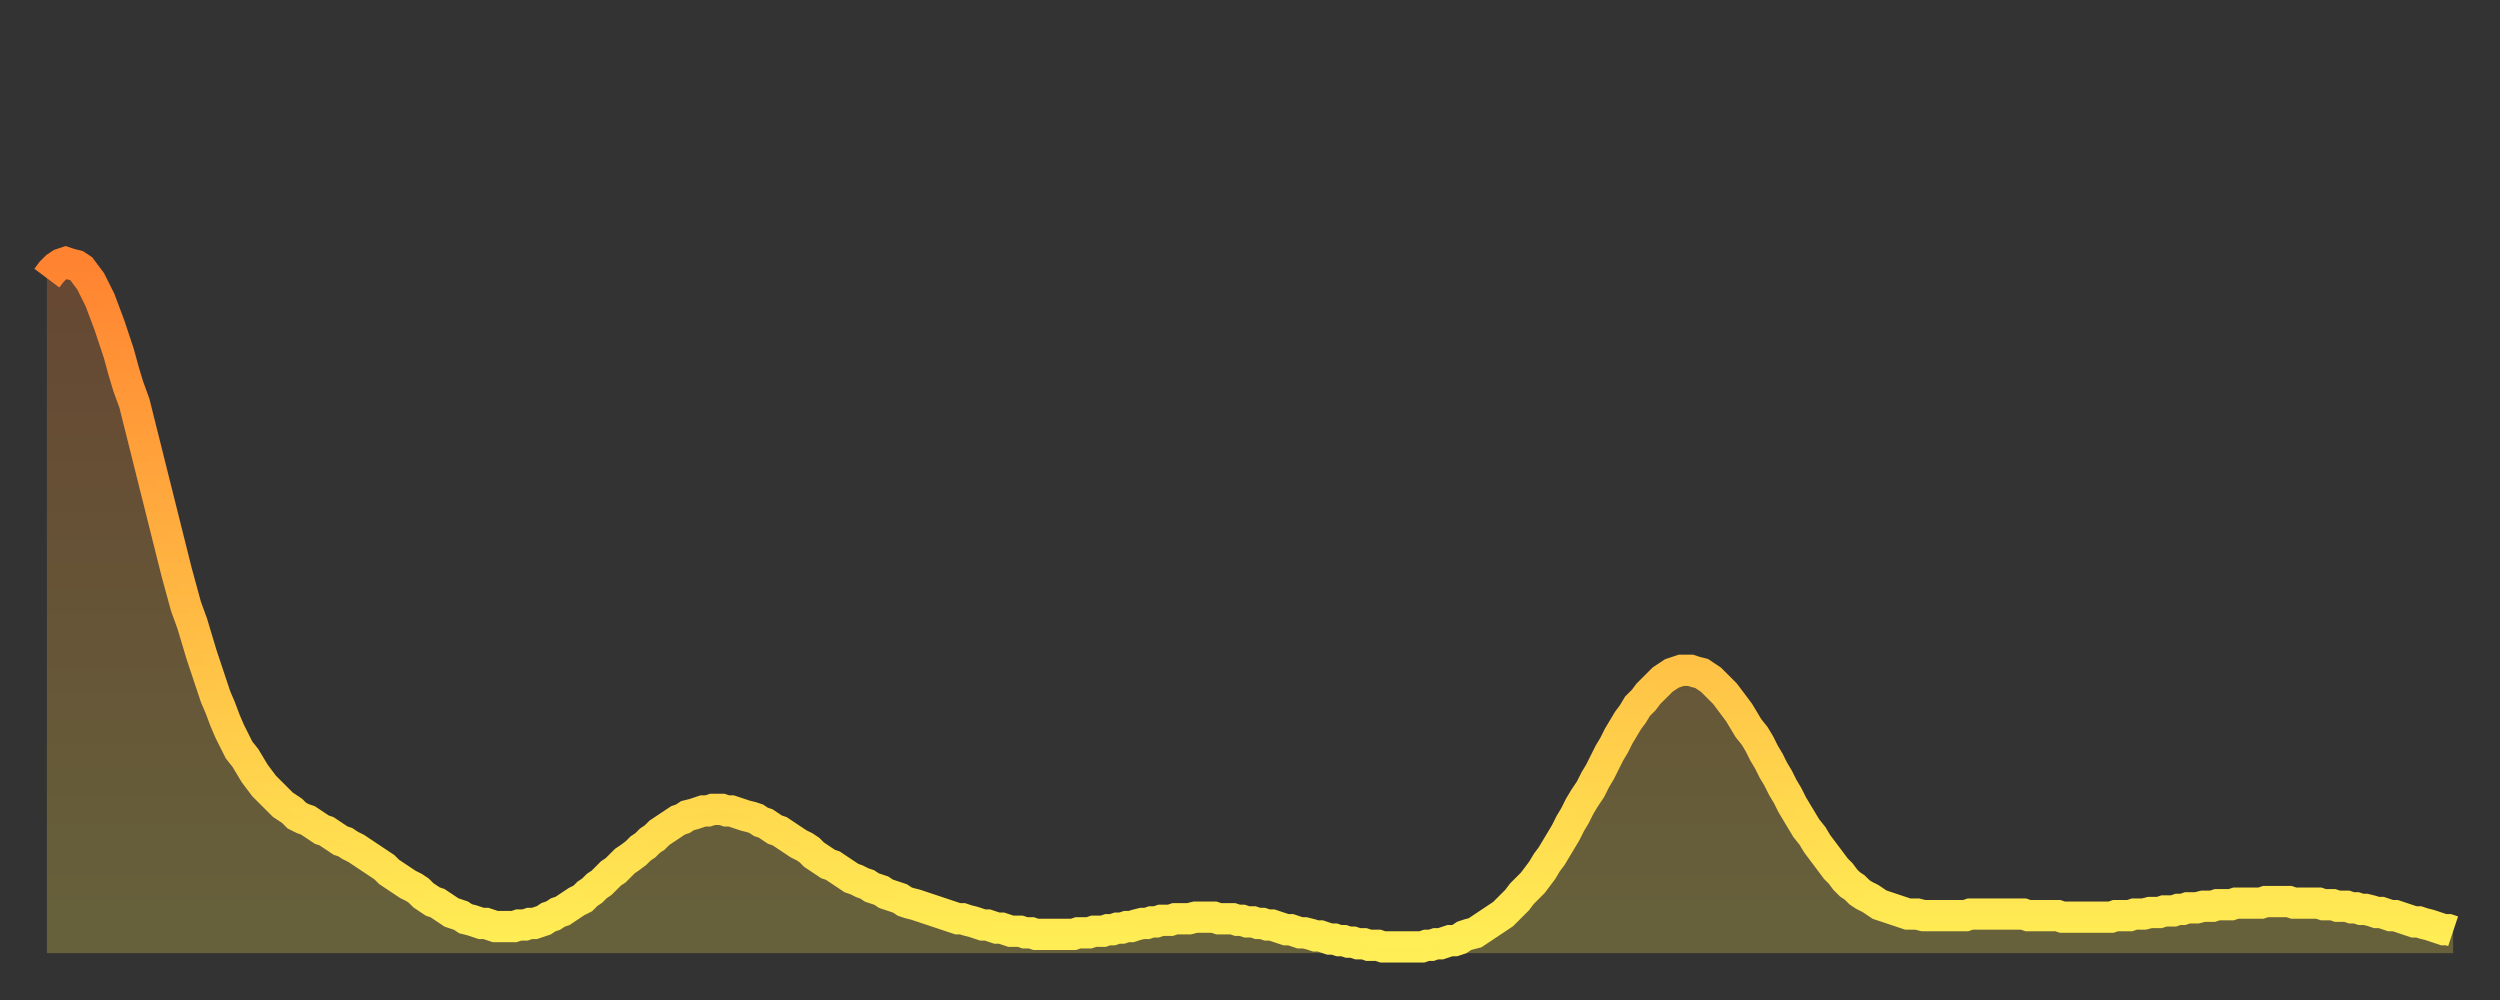
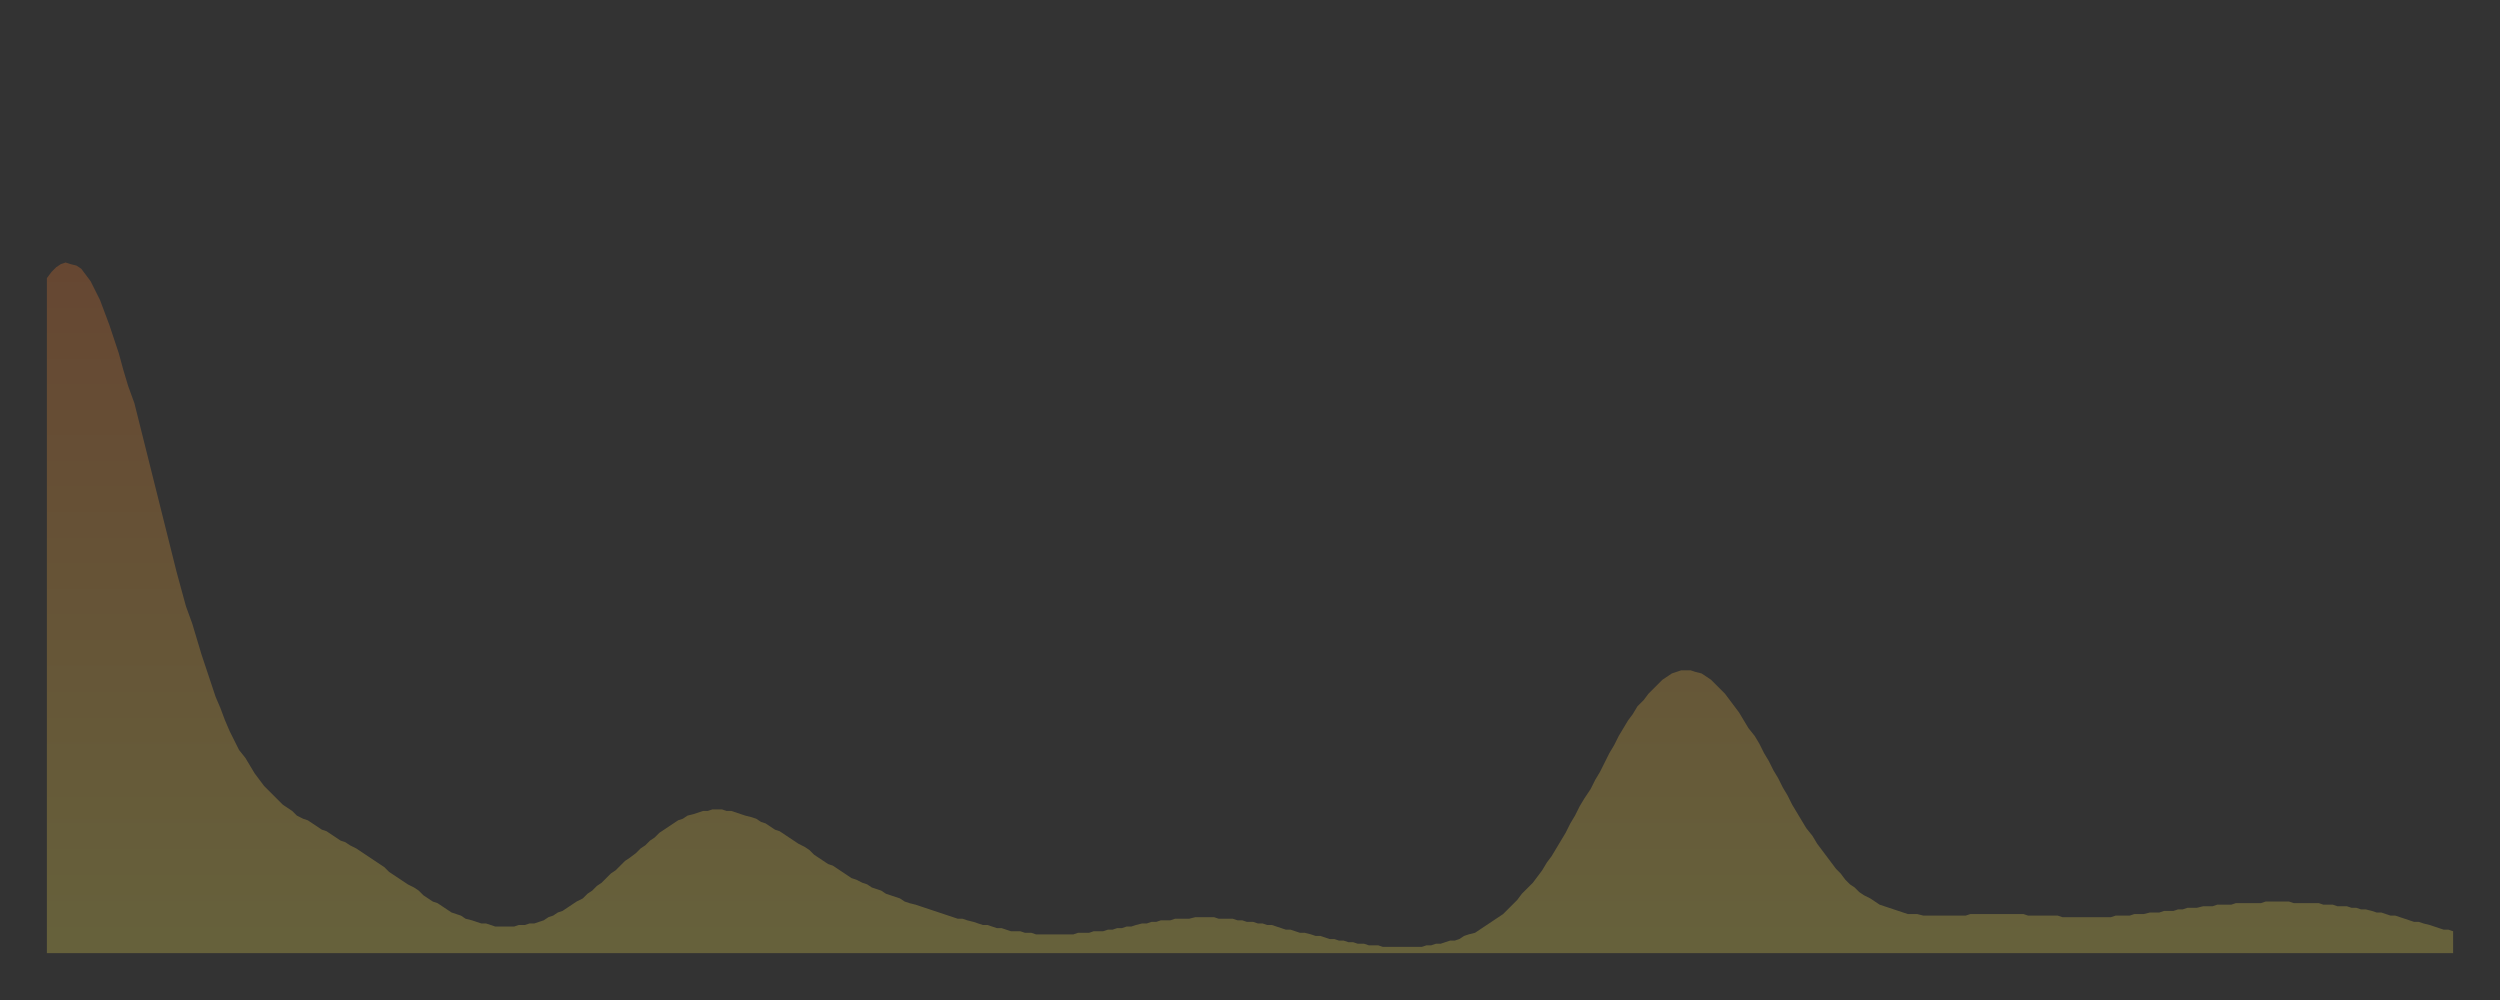
<svg xmlns="http://www.w3.org/2000/svg" baseProfile="full" height="64" version="1.1" width="160">
  <rect width="100%" height="100%" fill="#333333" stroke="none" />
  <defs>
    <linearGradient id="id1247052" x1="0" x2="0" y1="0" y2="1">
      <stop offset="0%" stop-color="#ff8331" />
      <stop offset="50%" stop-color="#ffb943" />
      <stop offset="100%" stop-color="#ffee55" />
    </linearGradient>
  </defs>
  <g transform="translate(3,3)">
    <g>
-       <path d="M 0.0 14.8 0.3 14.4 0.6 14.1 0.9 13.9 1.2 13.8 1.5 13.9 1.9 14.0 2.2 14.2 2.5 14.6 2.8 15.0 3.1 15.6 3.4 16.2 3.7 17.0 4.0 17.8 4.3 18.7 4.6 19.6 4.9 20.7 5.2 21.7 5.6 22.8 5.9 24.0 6.2 25.2 6.5 26.4 6.8 27.6 7.1 28.8 7.4 30.0 7.7 31.2 8.0 32.4 8.3 33.6 8.6 34.7 8.9 35.8 9.3 36.9 9.6 37.9 9.9 38.9 10.2 39.8 10.5 40.7 10.8 41.6 11.1 42.3 11.4 43.1 11.7 43.8 12.0 44.4 12.3 45.0 12.7 45.5 13.0 46.0 13.3 46.5 13.6 46.9 13.9 47.3 14.2 47.6 14.5 47.9 14.8 48.2 15.1 48.5 15.4 48.7 15.7 48.9 16.0 49.2 16.4 49.4 16.7 49.5 17.0 49.7 17.3 49.9 17.6 50.1 17.9 50.2 18.2 50.4 18.5 50.6 18.8 50.8 19.1 50.9 19.4 51.1 19.8 51.3 20.1 51.5 20.4 51.7 20.7 51.9 21.0 52.1 21.3 52.3 21.6 52.5 21.9 52.8 22.2 53.0 22.5 53.2 22.8 53.4 23.1 53.6 23.5 53.8 23.8 54.0 24.1 54.3 24.4 54.5 24.7 54.7 25.0 54.8 25.3 55.0 25.6 55.2 25.9 55.4 26.2 55.5 26.5 55.6 26.8 55.8 27.2 55.9 27.5 56.0 27.8 56.1 28.1 56.1 28.4 56.2 28.7 56.3 29.0 56.3 29.3 56.3 29.6 56.3 29.9 56.3 30.2 56.2 30.6 56.2 30.9 56.1 31.2 56.1 31.5 56.0 31.8 55.9 32.1 55.7 32.4 55.6 32.7 55.4 33.0 55.3 33.3 55.1 33.6 54.9 33.9 54.7 34.3 54.5 34.6 54.2 34.9 54.0 35.2 53.7 35.5 53.5 35.8 53.2 36.1 52.9 36.4 52.7 36.7 52.4 37.0 52.1 37.3 51.9 37.7 51.6 38.0 51.3 38.3 51.1 38.6 50.8 38.9 50.6 39.2 50.3 39.5 50.1 39.8 49.9 40.1 49.7 40.4 49.5 40.7 49.4 41.0 49.2 41.4 49.1 41.7 49.0 42.0 48.9 42.3 48.9 42.6 48.8 42.9 48.8 43.2 48.8 43.5 48.9 43.8 48.9 44.1 49.0 44.4 49.1 44.7 49.2 45.1 49.3 45.4 49.4 45.7 49.6 46.0 49.7 46.3 49.9 46.6 50.1 46.9 50.2 47.2 50.4 47.5 50.6 47.8 50.8 48.1 51.0 48.5 51.2 48.8 51.4 49.1 51.7 49.4 51.9 49.7 52.1 50.0 52.3 50.3 52.4 50.6 52.6 50.9 52.8 51.2 53.0 51.5 53.2 51.8 53.3 52.2 53.5 52.5 53.6 52.8 53.8 53.1 53.9 53.4 54.0 53.7 54.2 54.0 54.3 54.3 54.4 54.6 54.5 54.9 54.7 55.2 54.8 55.6 54.9 55.9 55.0 56.2 55.1 56.5 55.2 56.8 55.3 57.1 55.4 57.4 55.5 57.7 55.6 58.0 55.7 58.3 55.8 58.6 55.8 58.9 55.9 59.3 56.0 59.6 56.1 59.9 56.2 60.2 56.2 60.5 56.3 60.8 56.4 61.1 56.4 61.4 56.5 61.7 56.6 62.0 56.6 62.3 56.6 62.6 56.7 63.0 56.7 63.3 56.8 63.6 56.8 63.9 56.8 64.2 56.8 64.5 56.8 64.8 56.8 65.1 56.8 65.4 56.8 65.7 56.8 66.0 56.7 66.4 56.7 66.7 56.7 67.0 56.6 67.3 56.6 67.6 56.6 67.9 56.5 68.2 56.5 68.5 56.4 68.8 56.4 69.1 56.3 69.4 56.3 69.7 56.2 70.1 56.1 70.4 56.1 70.7 56.0 71.0 56.0 71.3 55.9 71.6 55.9 71.9 55.9 72.2 55.8 72.5 55.8 72.8 55.8 73.1 55.8 73.5 55.7 73.8 55.7 74.1 55.7 74.4 55.7 74.7 55.7 75.0 55.8 75.3 55.8 75.6 55.8 75.9 55.8 76.2 55.9 76.5 55.9 76.8 56.0 77.2 56.0 77.5 56.1 77.8 56.1 78.1 56.2 78.4 56.2 78.7 56.3 79.0 56.4 79.3 56.5 79.6 56.5 79.9 56.6 80.2 56.7 80.5 56.7 80.9 56.8 81.2 56.9 81.5 56.9 81.8 57.0 82.1 57.1 82.4 57.1 82.7 57.2 83.0 57.2 83.3 57.3 83.6 57.3 83.9 57.4 84.3 57.4 84.6 57.5 84.9 57.5 85.2 57.5 85.5 57.6 85.8 57.6 86.1 57.6 86.4 57.6 86.7 57.6 87.0 57.6 87.3 57.6 87.6 57.6 88.0 57.6 88.3 57.5 88.6 57.5 88.9 57.4 89.2 57.4 89.5 57.3 89.8 57.2 90.1 57.2 90.4 57.1 90.7 56.9 91.0 56.8 91.4 56.7 91.7 56.5 92.0 56.3 92.3 56.1 92.6 55.9 92.9 55.7 93.2 55.5 93.5 55.2 93.8 54.9 94.1 54.6 94.4 54.2 94.7 53.9 95.1 53.5 95.4 53.1 95.7 52.7 96.0 52.2 96.3 51.8 96.6 51.3 96.9 50.8 97.2 50.3 97.5 49.7 97.8 49.2 98.1 48.6 98.4 48.1 98.8 47.5 99.1 46.9 99.4 46.4 99.7 45.8 100.0 45.2 100.3 44.7 100.6 44.1 100.9 43.6 101.2 43.1 101.5 42.7 101.8 42.2 102.2 41.8 102.5 41.4 102.8 41.1 103.1 40.8 103.4 40.5 103.7 40.3 104.0 40.1 104.3 40.0 104.6 39.9 104.9 39.9 105.2 39.9 105.5 40.0 105.9 40.1 106.2 40.3 106.5 40.5 106.8 40.8 107.1 41.1 107.4 41.4 107.7 41.8 108.0 42.2 108.3 42.6 108.6 43.1 108.9 43.6 109.3 44.1 109.6 44.6 109.9 45.2 110.2 45.7 110.5 46.3 110.8 46.8 111.1 47.4 111.4 47.9 111.7 48.5 112.0 49.0 112.3 49.5 112.6 50.0 113.0 50.5 113.3 51.0 113.6 51.4 113.9 51.8 114.2 52.2 114.5 52.6 114.8 52.9 115.1 53.3 115.4 53.6 115.7 53.8 116.0 54.1 116.3 54.3 116.7 54.5 117.0 54.7 117.3 54.9 117.6 55.0 117.9 55.1 118.2 55.2 118.5 55.3 118.8 55.4 119.1 55.5 119.4 55.5 119.7 55.5 120.1 55.6 120.4 55.6 120.7 55.6 121.0 55.6 121.3 55.6 121.6 55.6 121.9 55.6 122.2 55.6 122.5 55.6 122.8 55.6 123.1 55.5 123.4 55.5 123.8 55.5 124.1 55.5 124.4 55.5 124.7 55.5 125.0 55.5 125.3 55.5 125.6 55.5 125.9 55.5 126.2 55.5 126.5 55.5 126.8 55.6 127.2 55.6 127.5 55.6 127.8 55.6 128.1 55.6 128.4 55.6 128.7 55.6 129.0 55.7 129.3 55.7 129.6 55.7 129.9 55.7 130.2 55.7 130.5 55.7 130.9 55.7 131.2 55.7 131.5 55.7 131.8 55.7 132.1 55.7 132.4 55.6 132.7 55.6 133.0 55.6 133.3 55.6 133.6 55.5 133.9 55.5 134.2 55.5 134.6 55.4 134.9 55.4 135.2 55.4 135.5 55.3 135.8 55.3 136.1 55.3 136.4 55.2 136.7 55.2 137.0 55.1 137.3 55.1 137.6 55.1 138.0 55.0 138.3 55.0 138.6 55.0 138.9 54.9 139.2 54.9 139.5 54.9 139.8 54.9 140.1 54.8 140.4 54.8 140.7 54.8 141.0 54.8 141.3 54.8 141.7 54.8 142.0 54.7 142.3 54.7 142.6 54.7 142.9 54.7 143.2 54.7 143.5 54.7 143.8 54.8 144.1 54.8 144.4 54.8 144.7 54.8 145.1 54.8 145.4 54.8 145.7 54.9 146.0 54.9 146.3 54.9 146.6 55.0 146.9 55.0 147.2 55.0 147.5 55.1 147.8 55.1 148.1 55.2 148.4 55.2 148.8 55.3 149.1 55.4 149.4 55.4 149.7 55.5 150.0 55.6 150.3 55.6 150.6 55.7 150.9 55.8 151.2 55.9 151.5 56.0 151.8 56.0 152.1 56.1 152.5 56.2 152.8 56.3 153.1 56.4 153.4 56.5 153.7 56.5 154.0 56.6" fill="none" id="graph-curve" opacity="1" stroke="url(#id1247052)" stroke-width="2" />
      <path d="M 0 58 L 0.0 14.8 0.3 14.4 0.6 14.1 0.9 13.9 1.2 13.8 1.5 13.9 1.9 14.0 2.2 14.2 2.5 14.6 2.8 15.0 3.1 15.6 3.4 16.2 3.7 17.0 4.0 17.8 4.3 18.7 4.6 19.6 4.9 20.7 5.2 21.7 5.6 22.8 5.9 24.0 6.2 25.2 6.5 26.4 6.8 27.6 7.1 28.8 7.4 30.0 7.7 31.2 8.0 32.4 8.3 33.6 8.6 34.7 8.9 35.8 9.3 36.9 9.6 37.9 9.9 38.9 10.2 39.8 10.5 40.7 10.8 41.6 11.1 42.3 11.4 43.1 11.7 43.8 12.0 44.4 12.3 45.0 12.7 45.5 13.0 46.0 13.3 46.5 13.6 46.9 13.9 47.3 14.2 47.6 14.5 47.9 14.8 48.2 15.1 48.5 15.4 48.7 15.7 48.9 16.0 49.2 16.4 49.4 16.7 49.5 17.0 49.7 17.3 49.9 17.6 50.1 17.9 50.2 18.2 50.4 18.5 50.6 18.8 50.8 19.1 50.9 19.4 51.1 19.8 51.3 20.1 51.5 20.4 51.7 20.7 51.9 21.0 52.1 21.3 52.3 21.6 52.5 21.9 52.8 22.2 53.0 22.5 53.2 22.8 53.4 23.1 53.6 23.5 53.8 23.8 54.0 24.1 54.3 24.4 54.5 24.7 54.7 25.0 54.8 25.3 55.0 25.6 55.2 25.9 55.4 26.2 55.5 26.5 55.6 26.8 55.8 27.2 55.9 27.5 56.0 27.8 56.1 28.1 56.1 28.4 56.2 28.7 56.3 29.0 56.3 29.3 56.3 29.6 56.3 29.9 56.3 30.2 56.2 30.6 56.2 30.9 56.1 31.2 56.1 31.5 56.0 31.8 55.9 32.1 55.7 32.4 55.6 32.7 55.4 33.0 55.3 33.3 55.1 33.6 54.9 33.9 54.7 34.3 54.5 34.6 54.2 34.9 54.0 35.2 53.7 35.5 53.5 35.8 53.2 36.1 52.9 36.4 52.7 36.7 52.4 37.0 52.1 37.3 51.9 37.7 51.6 38.0 51.3 38.3 51.1 38.6 50.8 38.9 50.6 39.2 50.3 39.5 50.1 39.8 49.9 40.1 49.7 40.4 49.5 40.7 49.4 41.0 49.2 41.4 49.1 41.7 49.0 42.0 48.9 42.3 48.9 42.6 48.8 42.9 48.8 43.2 48.8 43.5 48.9 43.8 48.9 44.1 49.0 44.4 49.1 44.7 49.2 45.1 49.3 45.4 49.4 45.7 49.6 46.0 49.7 46.3 49.9 46.6 50.1 46.9 50.2 47.2 50.4 47.5 50.6 47.8 50.8 48.1 51.0 48.5 51.2 48.8 51.4 49.1 51.7 49.4 51.9 49.7 52.1 50.0 52.3 50.3 52.4 50.6 52.6 50.9 52.8 51.2 53.0 51.5 53.2 51.8 53.3 52.2 53.5 52.5 53.6 52.8 53.8 53.1 53.9 53.4 54.0 53.7 54.2 54.0 54.3 54.3 54.4 54.6 54.5 54.9 54.7 55.2 54.8 55.6 54.9 55.9 55.0 56.2 55.1 56.5 55.2 56.8 55.3 57.1 55.4 57.4 55.5 57.7 55.6 58.0 55.7 58.3 55.8 58.6 55.8 58.9 55.9 59.3 56.0 59.6 56.1 59.9 56.2 60.2 56.2 60.5 56.3 60.8 56.4 61.1 56.4 61.4 56.5 61.7 56.6 62.0 56.6 62.3 56.6 62.6 56.7 63.0 56.7 63.3 56.8 63.6 56.8 63.9 56.8 64.2 56.8 64.5 56.8 64.8 56.8 65.1 56.8 65.4 56.8 65.7 56.8 66.0 56.7 66.4 56.7 66.7 56.7 67.0 56.6 67.3 56.6 67.6 56.6 67.9 56.5 68.2 56.5 68.5 56.4 68.8 56.4 69.1 56.3 69.4 56.3 69.7 56.2 70.1 56.1 70.4 56.1 70.7 56.0 71.0 56.0 71.3 55.9 71.6 55.9 71.9 55.9 72.2 55.8 72.5 55.8 72.8 55.8 73.1 55.8 73.5 55.7 73.8 55.7 74.1 55.7 74.4 55.7 74.7 55.7 75.0 55.8 75.3 55.8 75.6 55.8 75.9 55.8 76.2 55.9 76.5 55.9 76.8 56.0 77.2 56.0 77.5 56.1 77.8 56.1 78.1 56.2 78.4 56.2 78.7 56.3 79.0 56.4 79.3 56.5 79.6 56.5 79.9 56.6 80.2 56.7 80.5 56.7 80.9 56.8 81.2 56.9 81.5 56.9 81.8 57.0 82.1 57.1 82.4 57.1 82.7 57.2 83.0 57.2 83.3 57.3 83.6 57.3 83.9 57.4 84.3 57.4 84.6 57.5 84.9 57.5 85.2 57.5 85.5 57.6 85.8 57.6 86.1 57.6 86.4 57.6 86.7 57.6 87.0 57.6 87.3 57.6 87.6 57.6 88.0 57.6 88.3 57.5 88.6 57.5 88.9 57.4 89.2 57.4 89.5 57.3 89.8 57.2 90.1 57.2 90.4 57.1 90.7 56.9 91.0 56.8 91.4 56.7 91.7 56.5 92.0 56.3 92.3 56.1 92.6 55.9 92.9 55.7 93.2 55.5 93.5 55.2 93.8 54.9 94.1 54.6 94.4 54.2 94.7 53.9 95.1 53.5 95.4 53.1 95.7 52.7 96.0 52.2 96.3 51.8 96.6 51.3 96.9 50.8 97.2 50.3 97.5 49.7 97.8 49.2 98.1 48.6 98.4 48.1 98.8 47.5 99.1 46.9 99.4 46.4 99.7 45.8 100.0 45.2 100.3 44.7 100.6 44.1 100.9 43.6 101.2 43.1 101.5 42.7 101.8 42.2 102.2 41.8 102.5 41.4 102.8 41.1 103.1 40.8 103.4 40.5 103.7 40.3 104.0 40.1 104.3 40.0 104.6 39.9 104.9 39.9 105.2 39.9 105.5 40.0 105.9 40.1 106.2 40.3 106.5 40.5 106.8 40.8 107.1 41.1 107.4 41.4 107.7 41.8 108.0 42.2 108.3 42.6 108.6 43.1 108.9 43.6 109.3 44.1 109.6 44.6 109.9 45.2 110.2 45.7 110.5 46.3 110.8 46.8 111.1 47.4 111.4 47.9 111.7 48.5 112.0 49.0 112.3 49.5 112.6 50.0 113.0 50.5 113.3 51.0 113.6 51.4 113.9 51.8 114.2 52.2 114.5 52.6 114.8 52.9 115.1 53.3 115.4 53.6 115.7 53.8 116.0 54.1 116.3 54.3 116.7 54.5 117.0 54.7 117.3 54.9 117.6 55.0 117.9 55.1 118.2 55.2 118.5 55.3 118.8 55.4 119.1 55.5 119.4 55.5 119.7 55.5 120.1 55.6 120.4 55.6 120.7 55.6 121.0 55.6 121.3 55.6 121.6 55.6 121.9 55.6 122.2 55.6 122.5 55.6 122.8 55.6 123.1 55.5 123.4 55.5 123.8 55.5 124.1 55.5 124.4 55.5 124.7 55.5 125.0 55.5 125.3 55.5 125.6 55.5 125.9 55.5 126.2 55.5 126.5 55.5 126.8 55.6 127.2 55.6 127.5 55.6 127.8 55.6 128.1 55.6 128.4 55.6 128.7 55.6 129.0 55.7 129.3 55.7 129.6 55.7 129.9 55.7 130.2 55.7 130.5 55.7 130.9 55.7 131.2 55.7 131.5 55.7 131.8 55.7 132.1 55.7 132.4 55.6 132.7 55.6 133.0 55.6 133.3 55.6 133.6 55.5 133.9 55.5 134.2 55.5 134.6 55.4 134.9 55.4 135.2 55.4 135.5 55.3 135.8 55.3 136.1 55.3 136.4 55.2 136.7 55.2 137.0 55.1 137.3 55.1 137.6 55.1 138.0 55.0 138.3 55.0 138.6 55.0 138.9 54.9 139.2 54.9 139.5 54.9 139.8 54.9 140.1 54.8 140.4 54.8 140.7 54.8 141.0 54.8 141.3 54.8 141.7 54.8 142.0 54.7 142.3 54.7 142.6 54.7 142.9 54.7 143.2 54.7 143.5 54.7 143.8 54.8 144.1 54.8 144.4 54.8 144.7 54.8 145.1 54.8 145.4 54.8 145.7 54.9 146.0 54.9 146.3 54.9 146.6 55.0 146.9 55.0 147.2 55.0 147.5 55.1 147.8 55.1 148.1 55.2 148.4 55.2 148.8 55.3 149.1 55.4 149.4 55.4 149.7 55.5 150.0 55.6 150.3 55.6 150.6 55.7 150.9 55.8 151.2 55.9 151.5 56.0 151.8 56.0 152.1 56.1 152.5 56.2 152.8 56.3 153.1 56.4 153.4 56.5 153.7 56.5 154.0 56.6 154 58" fill="url(#id1247052)" fill-opacity=".25" id="graph-shadow" />
    </g>
  </g>
</svg>